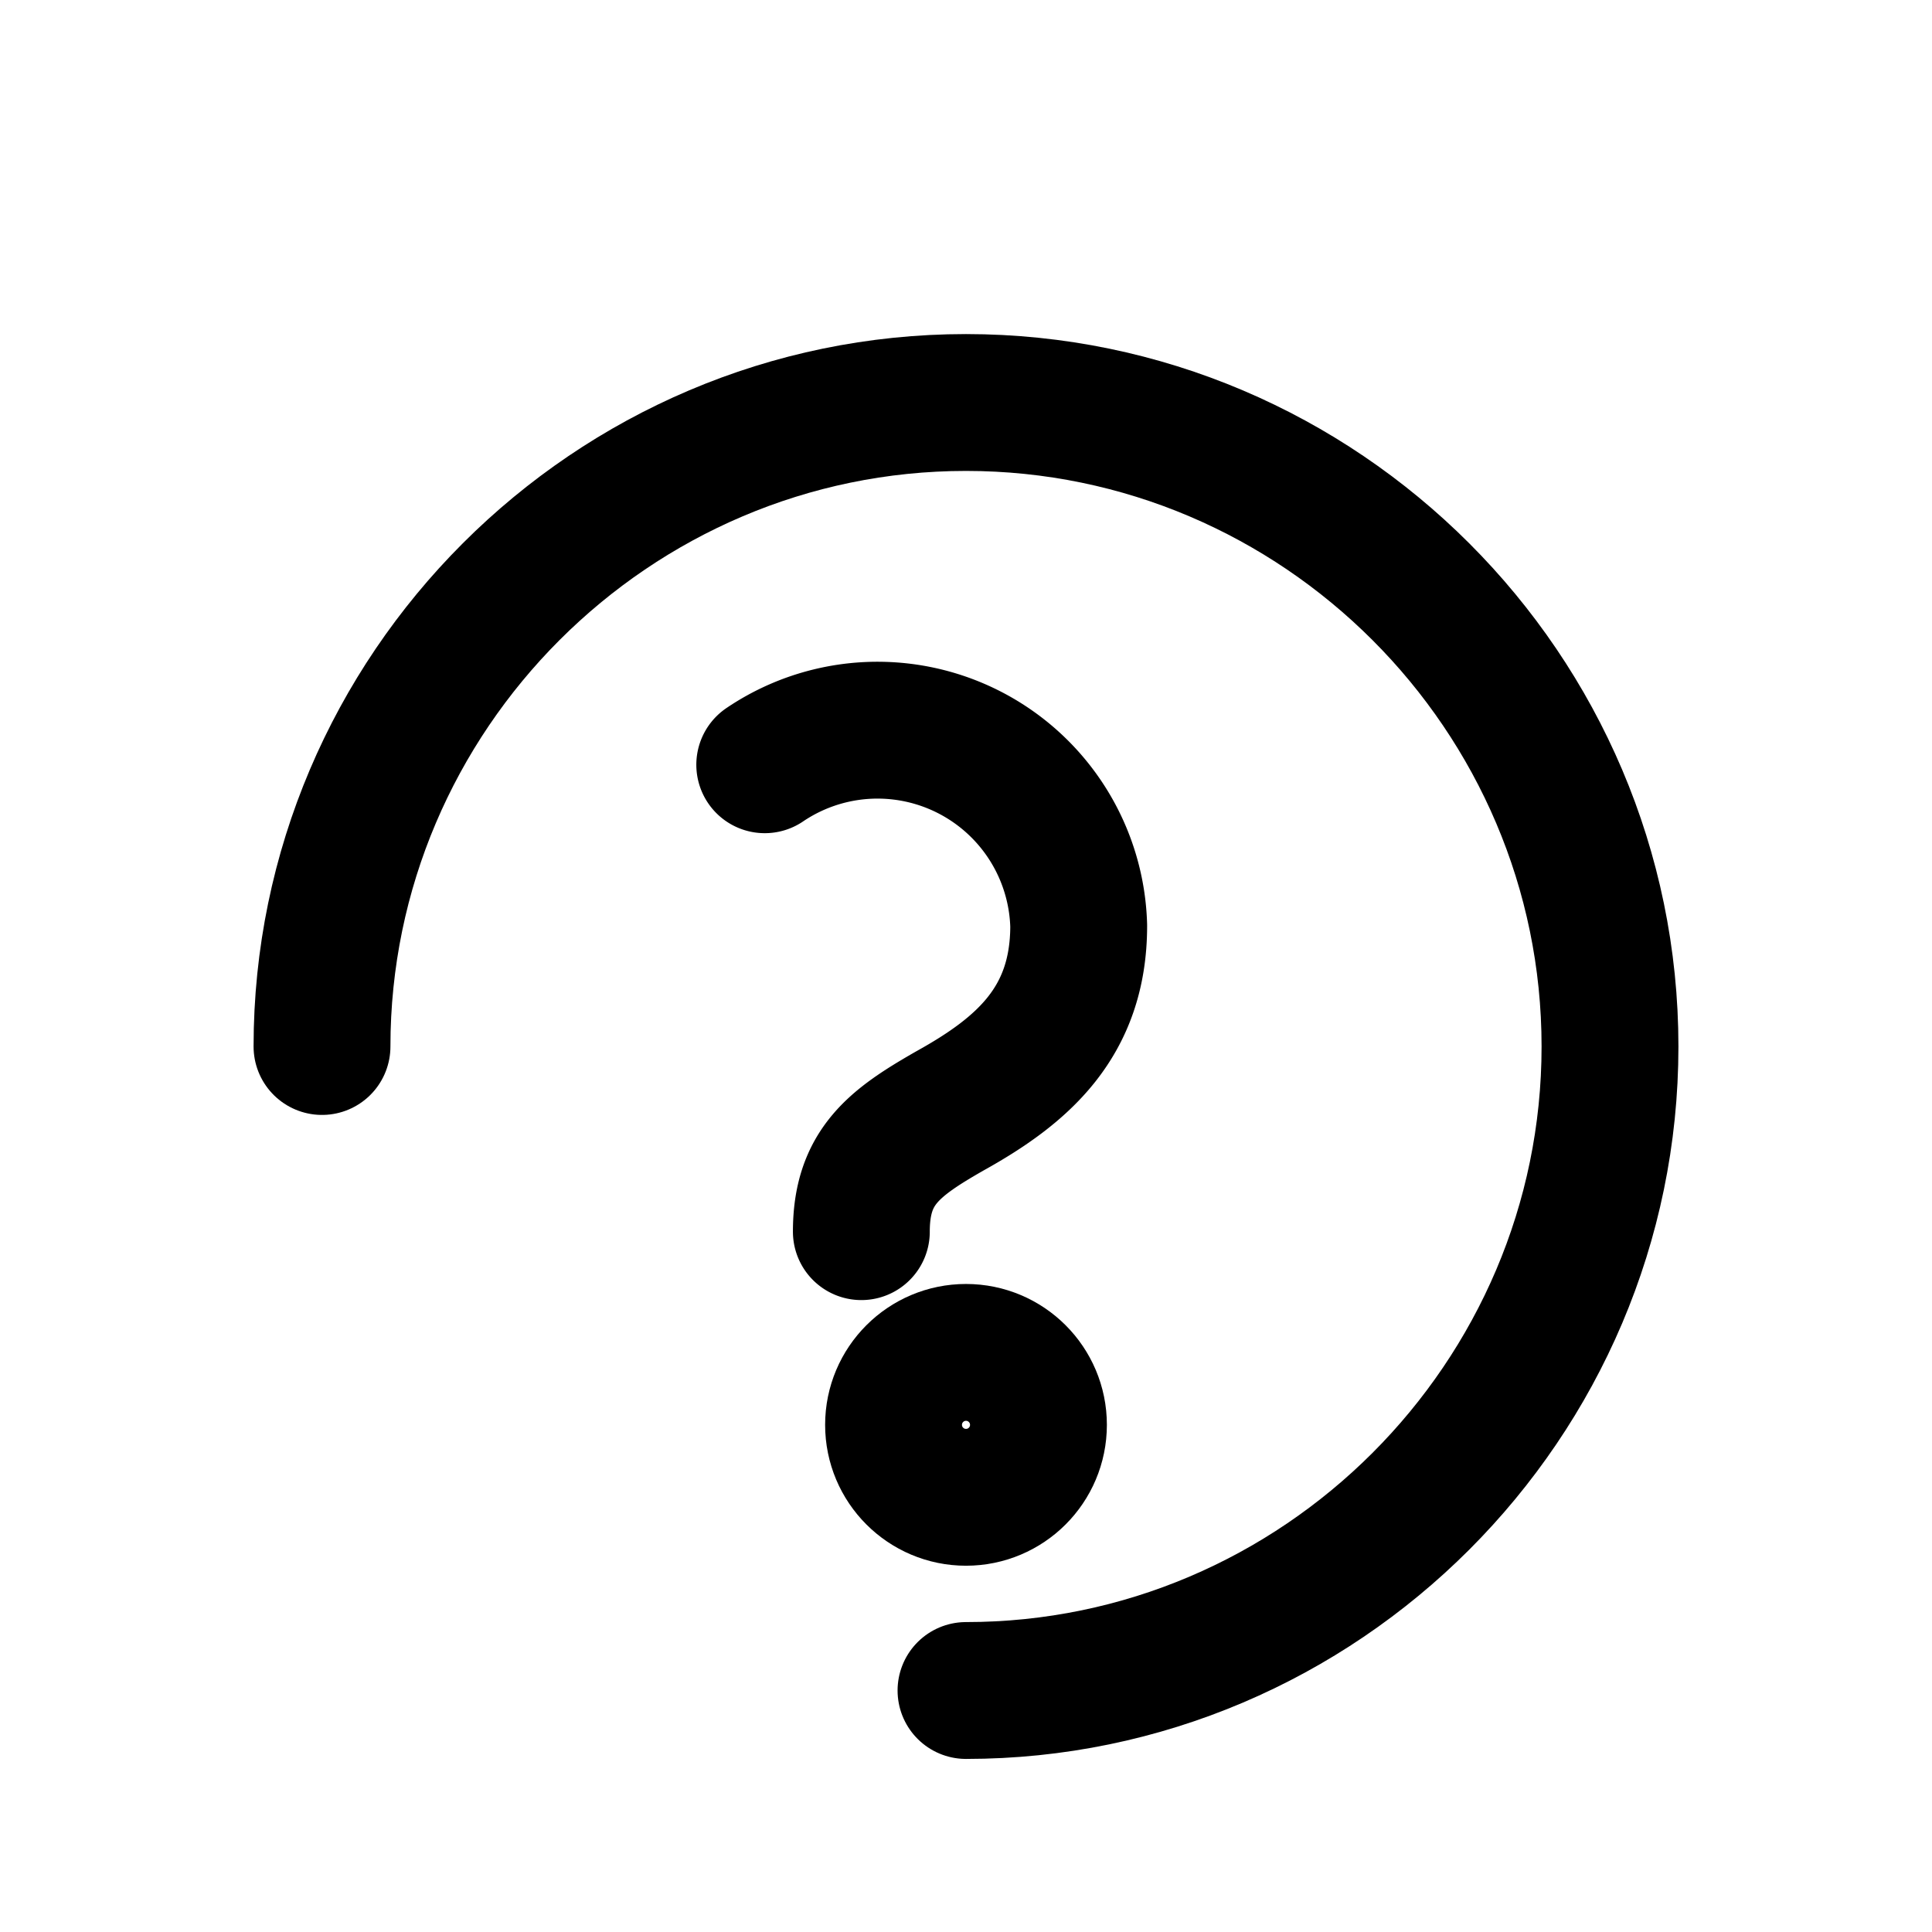
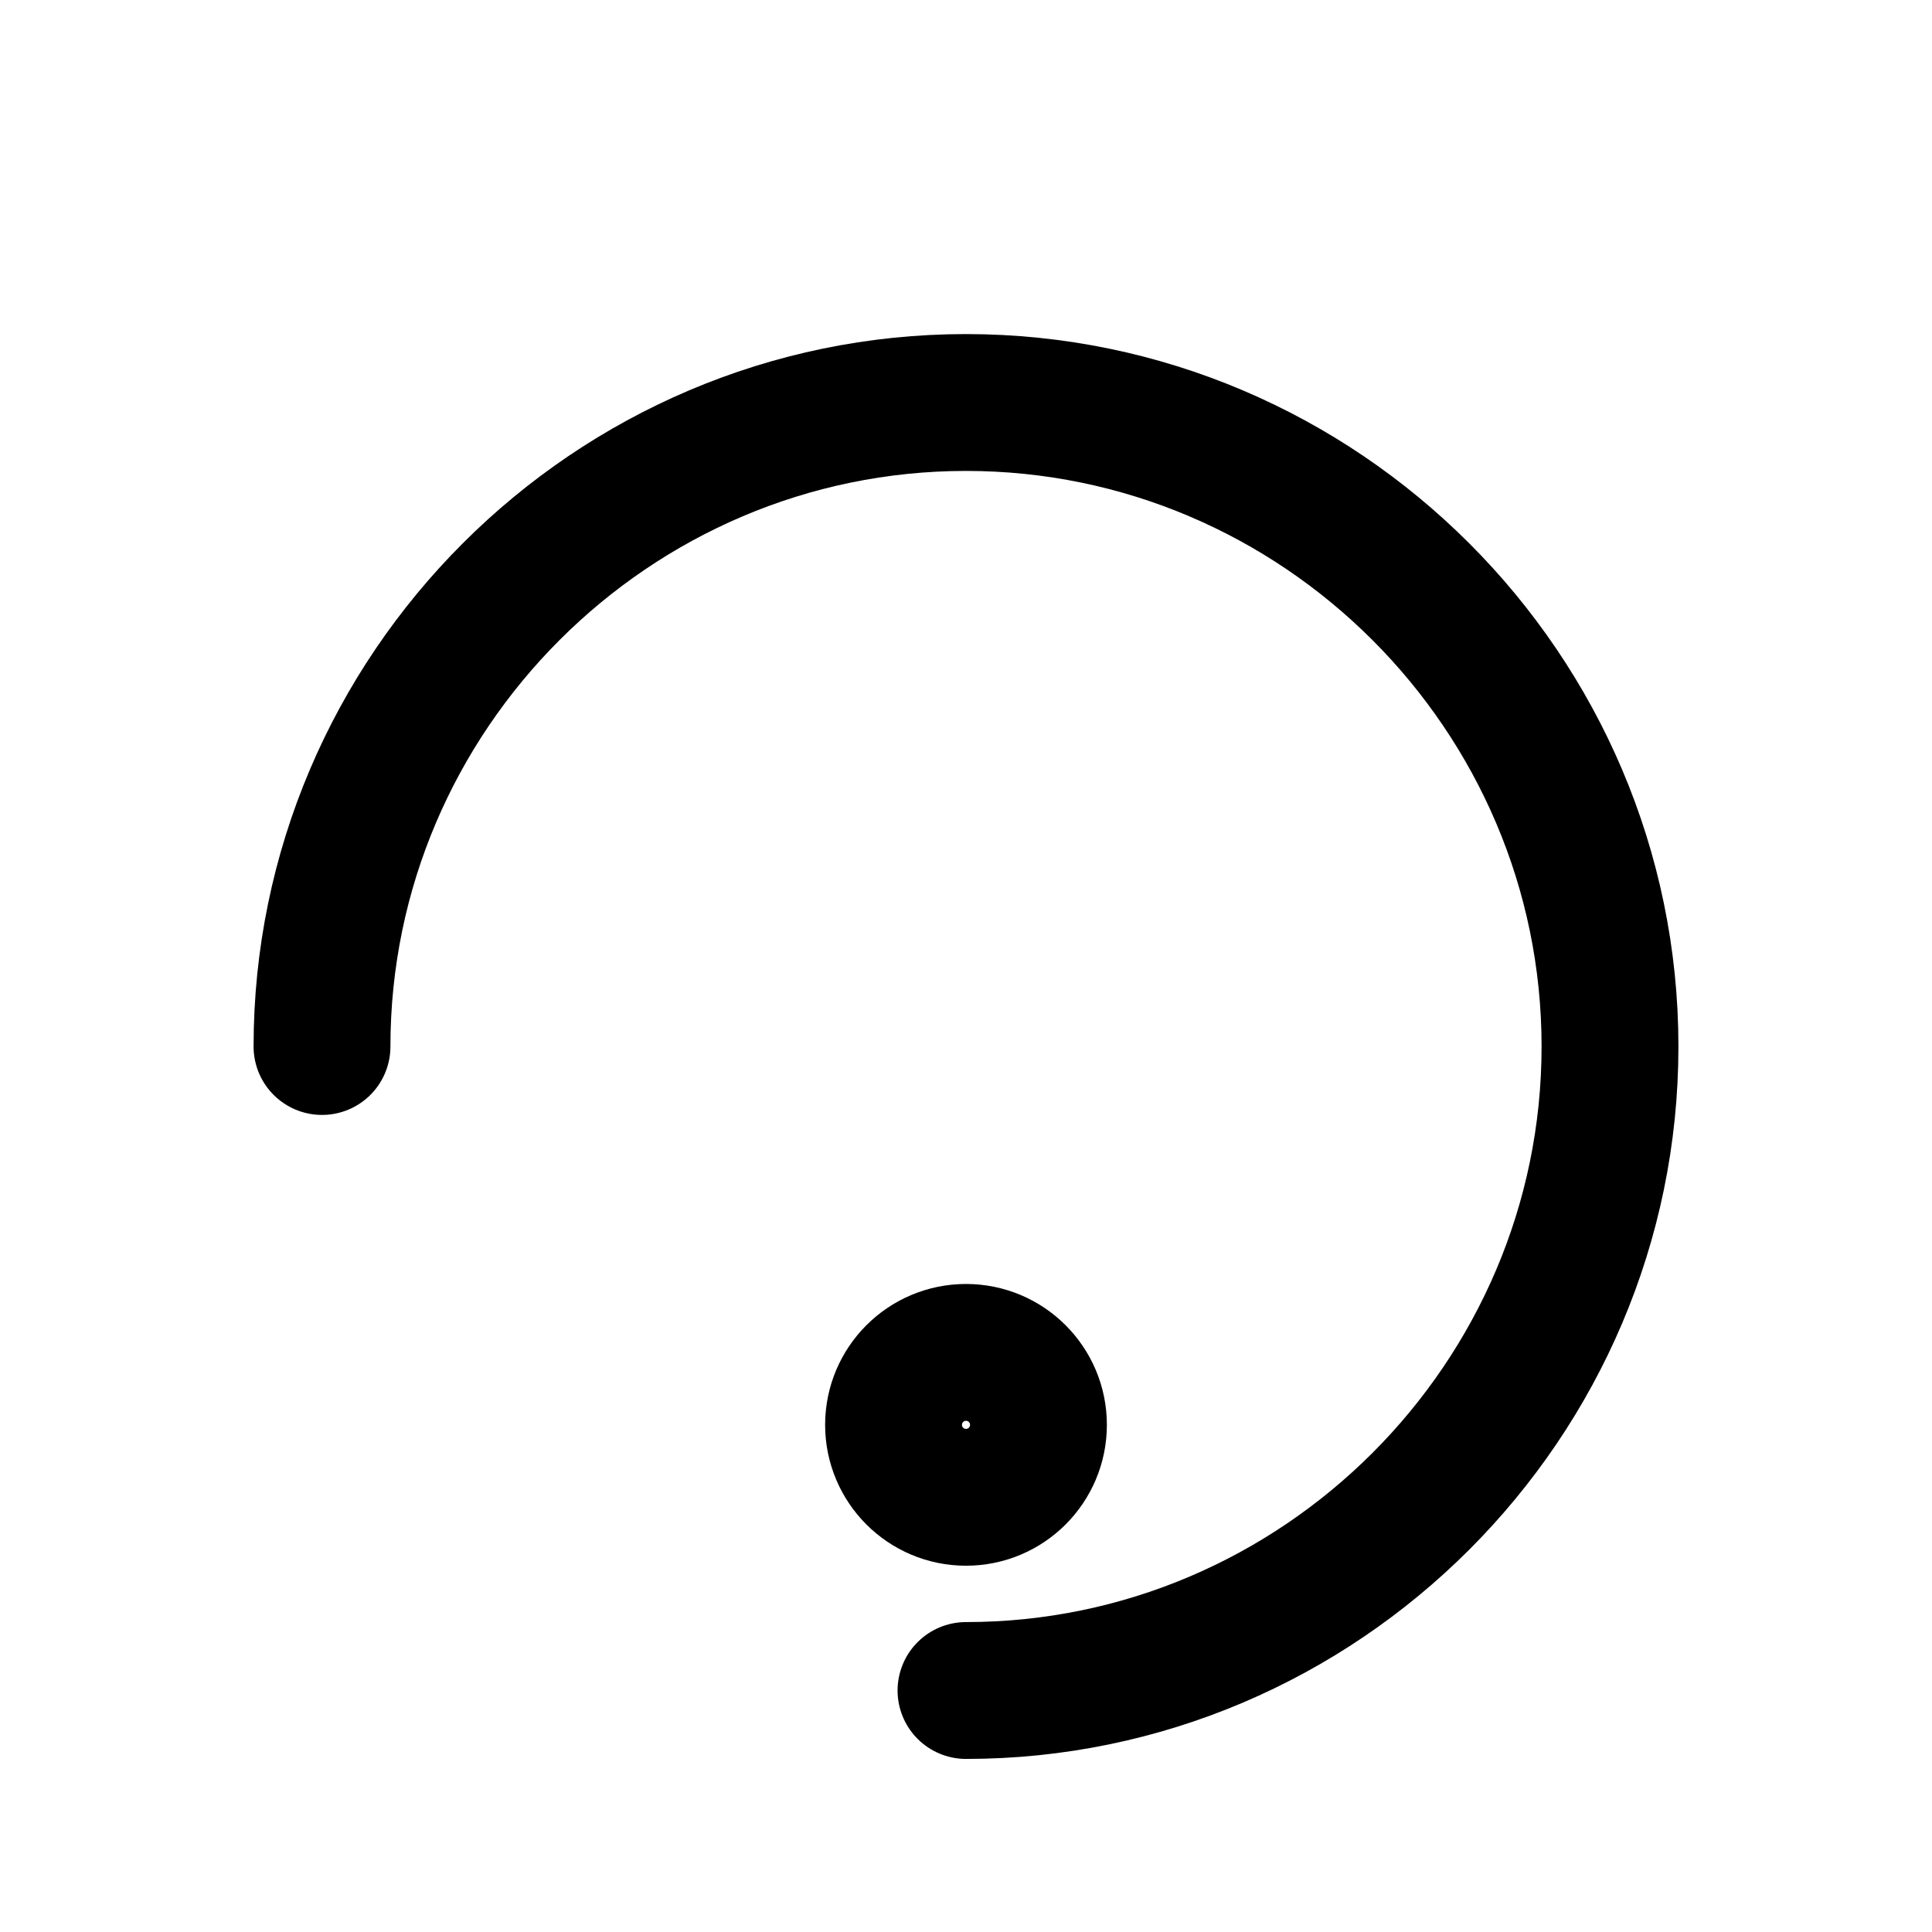
<svg xmlns="http://www.w3.org/2000/svg" width="24" height="24" viewBox="0 0 24 24" fill="none">
  <g stroke="currentColor" stroke-width="1.7" stroke-linecap="round" stroke-linejoin="round">
    <path d="M12 21c4.4 0 8-3.6 8-8s-3.6-8-8-8-8 3.6-8 8" />
-     <path d="M9.5 9.5a2.5 2.5 0 013.9 2c0 1.2-.7 1.8-1.6 2.3-.7.4-1.1.7-1.1 1.5" />
    <circle cx="12" cy="17.7" r=".9" />
  </g>
</svg>